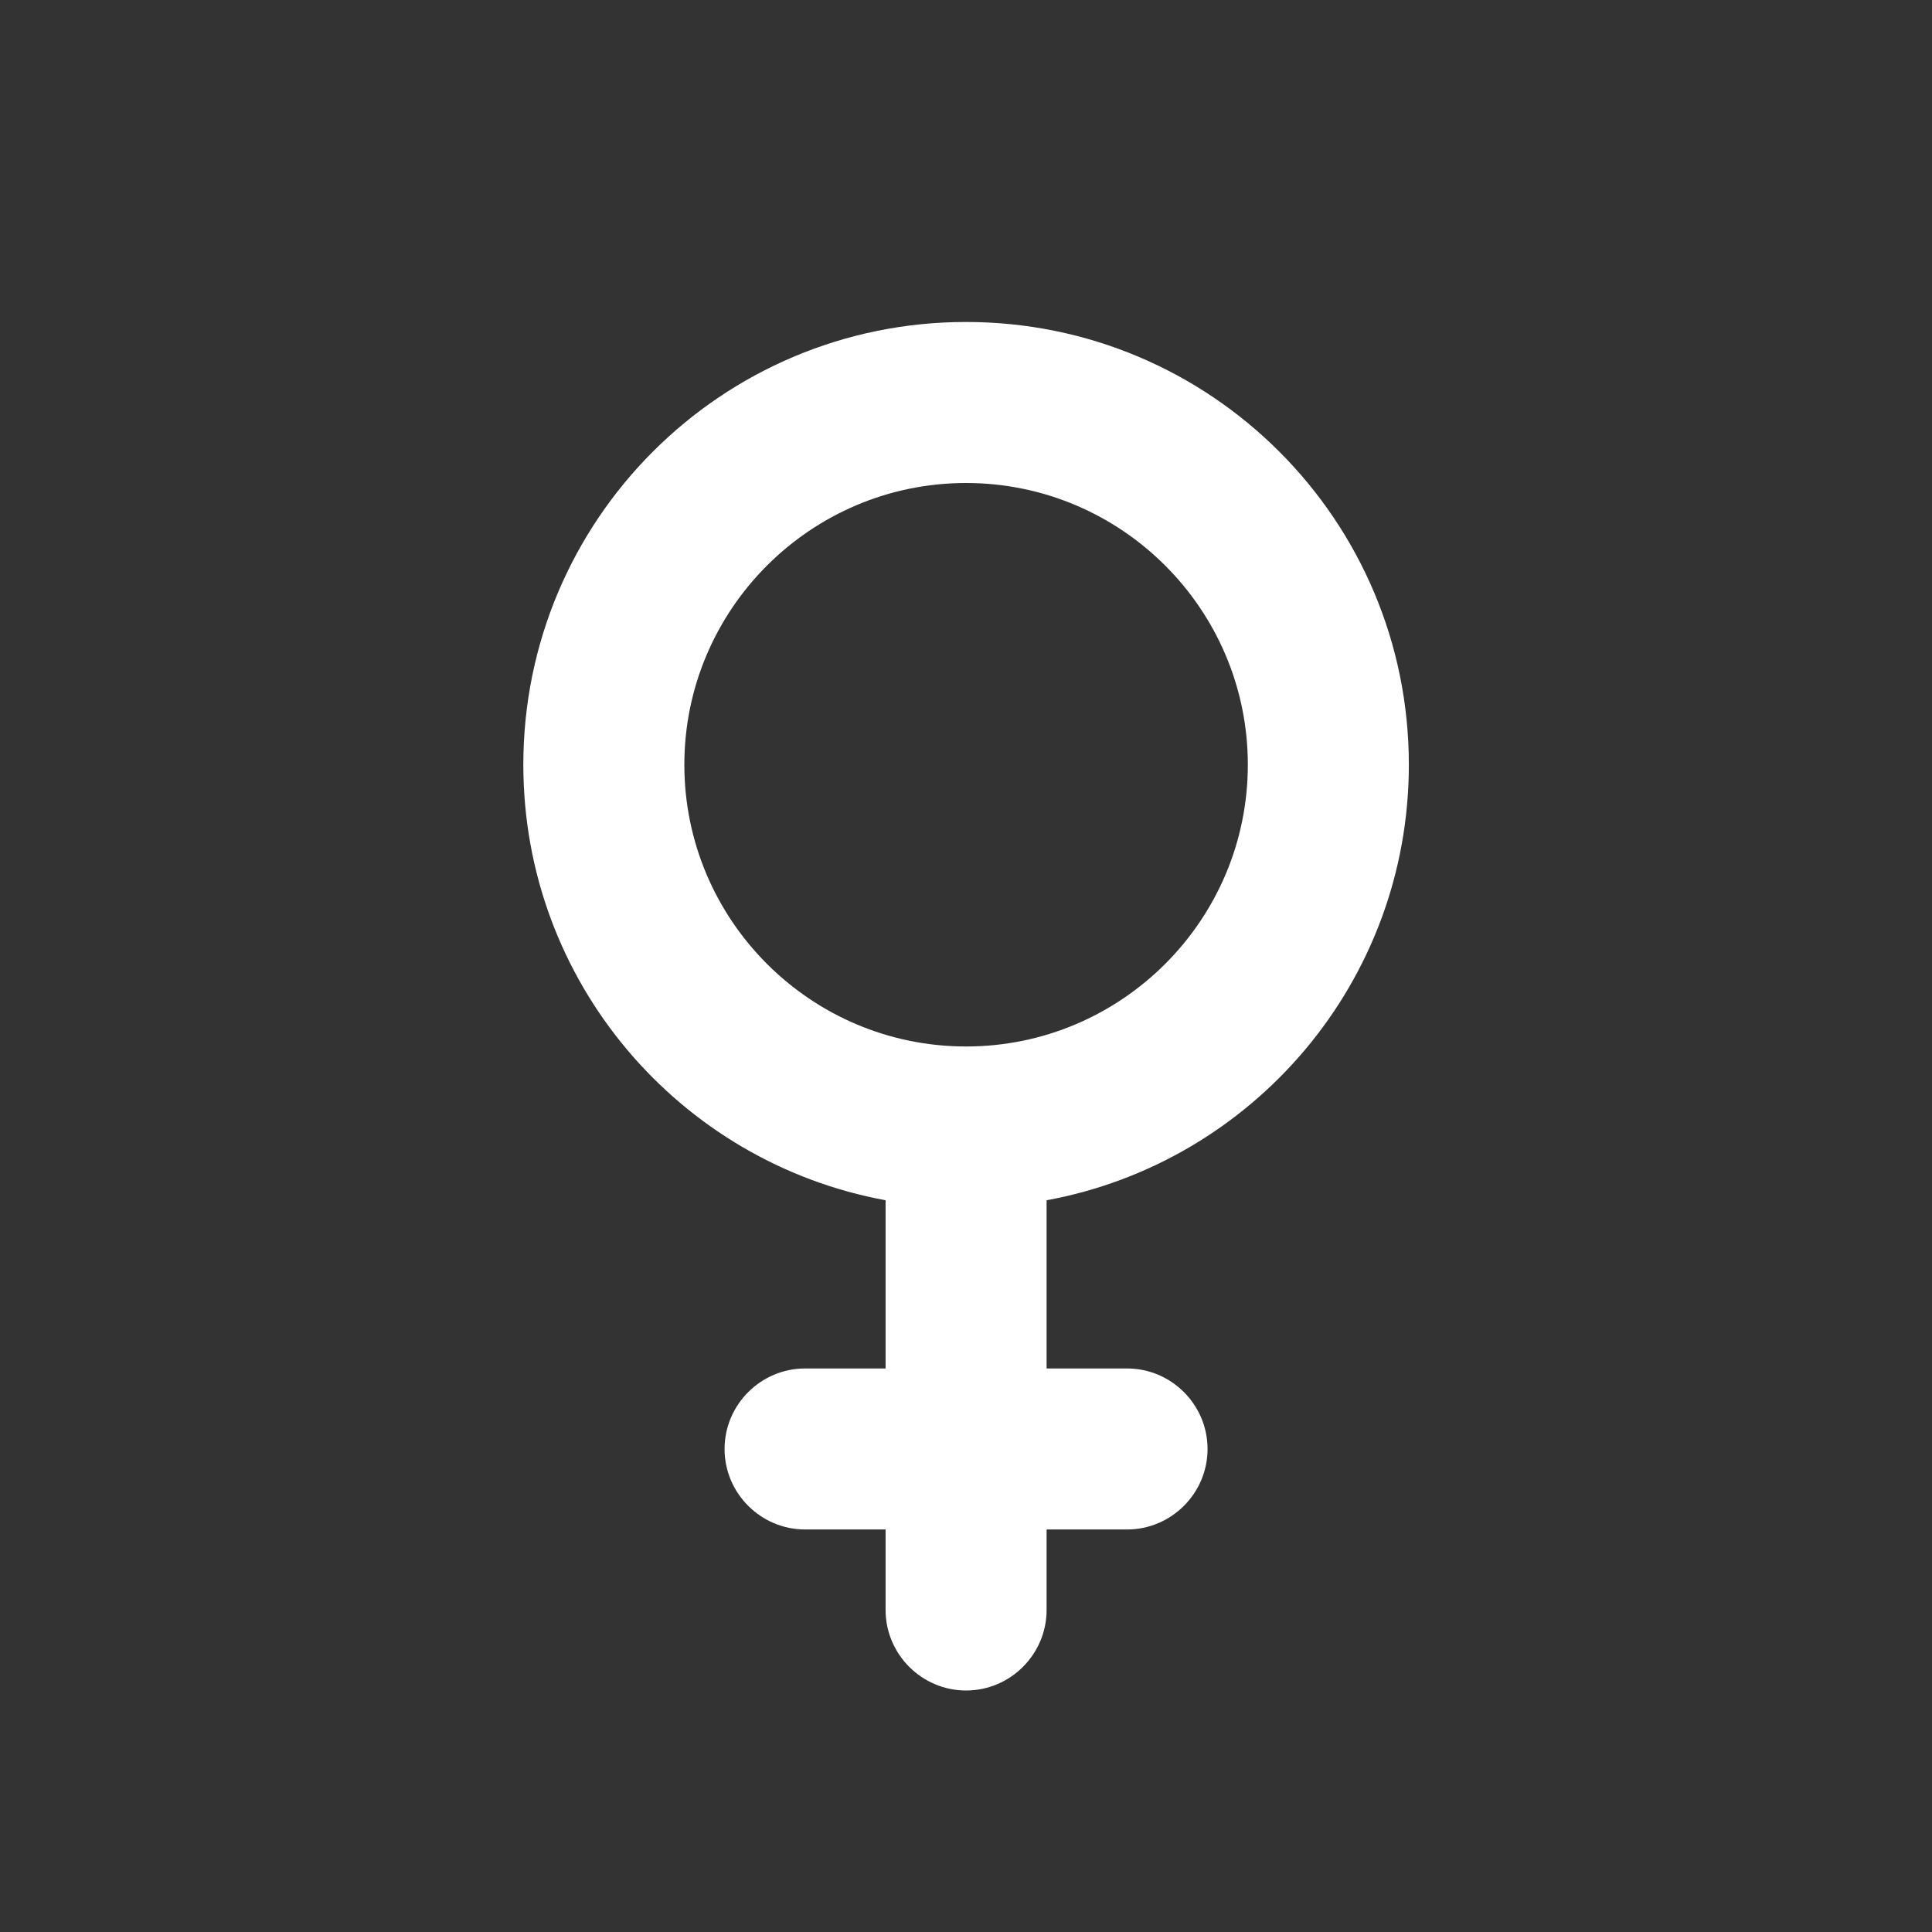
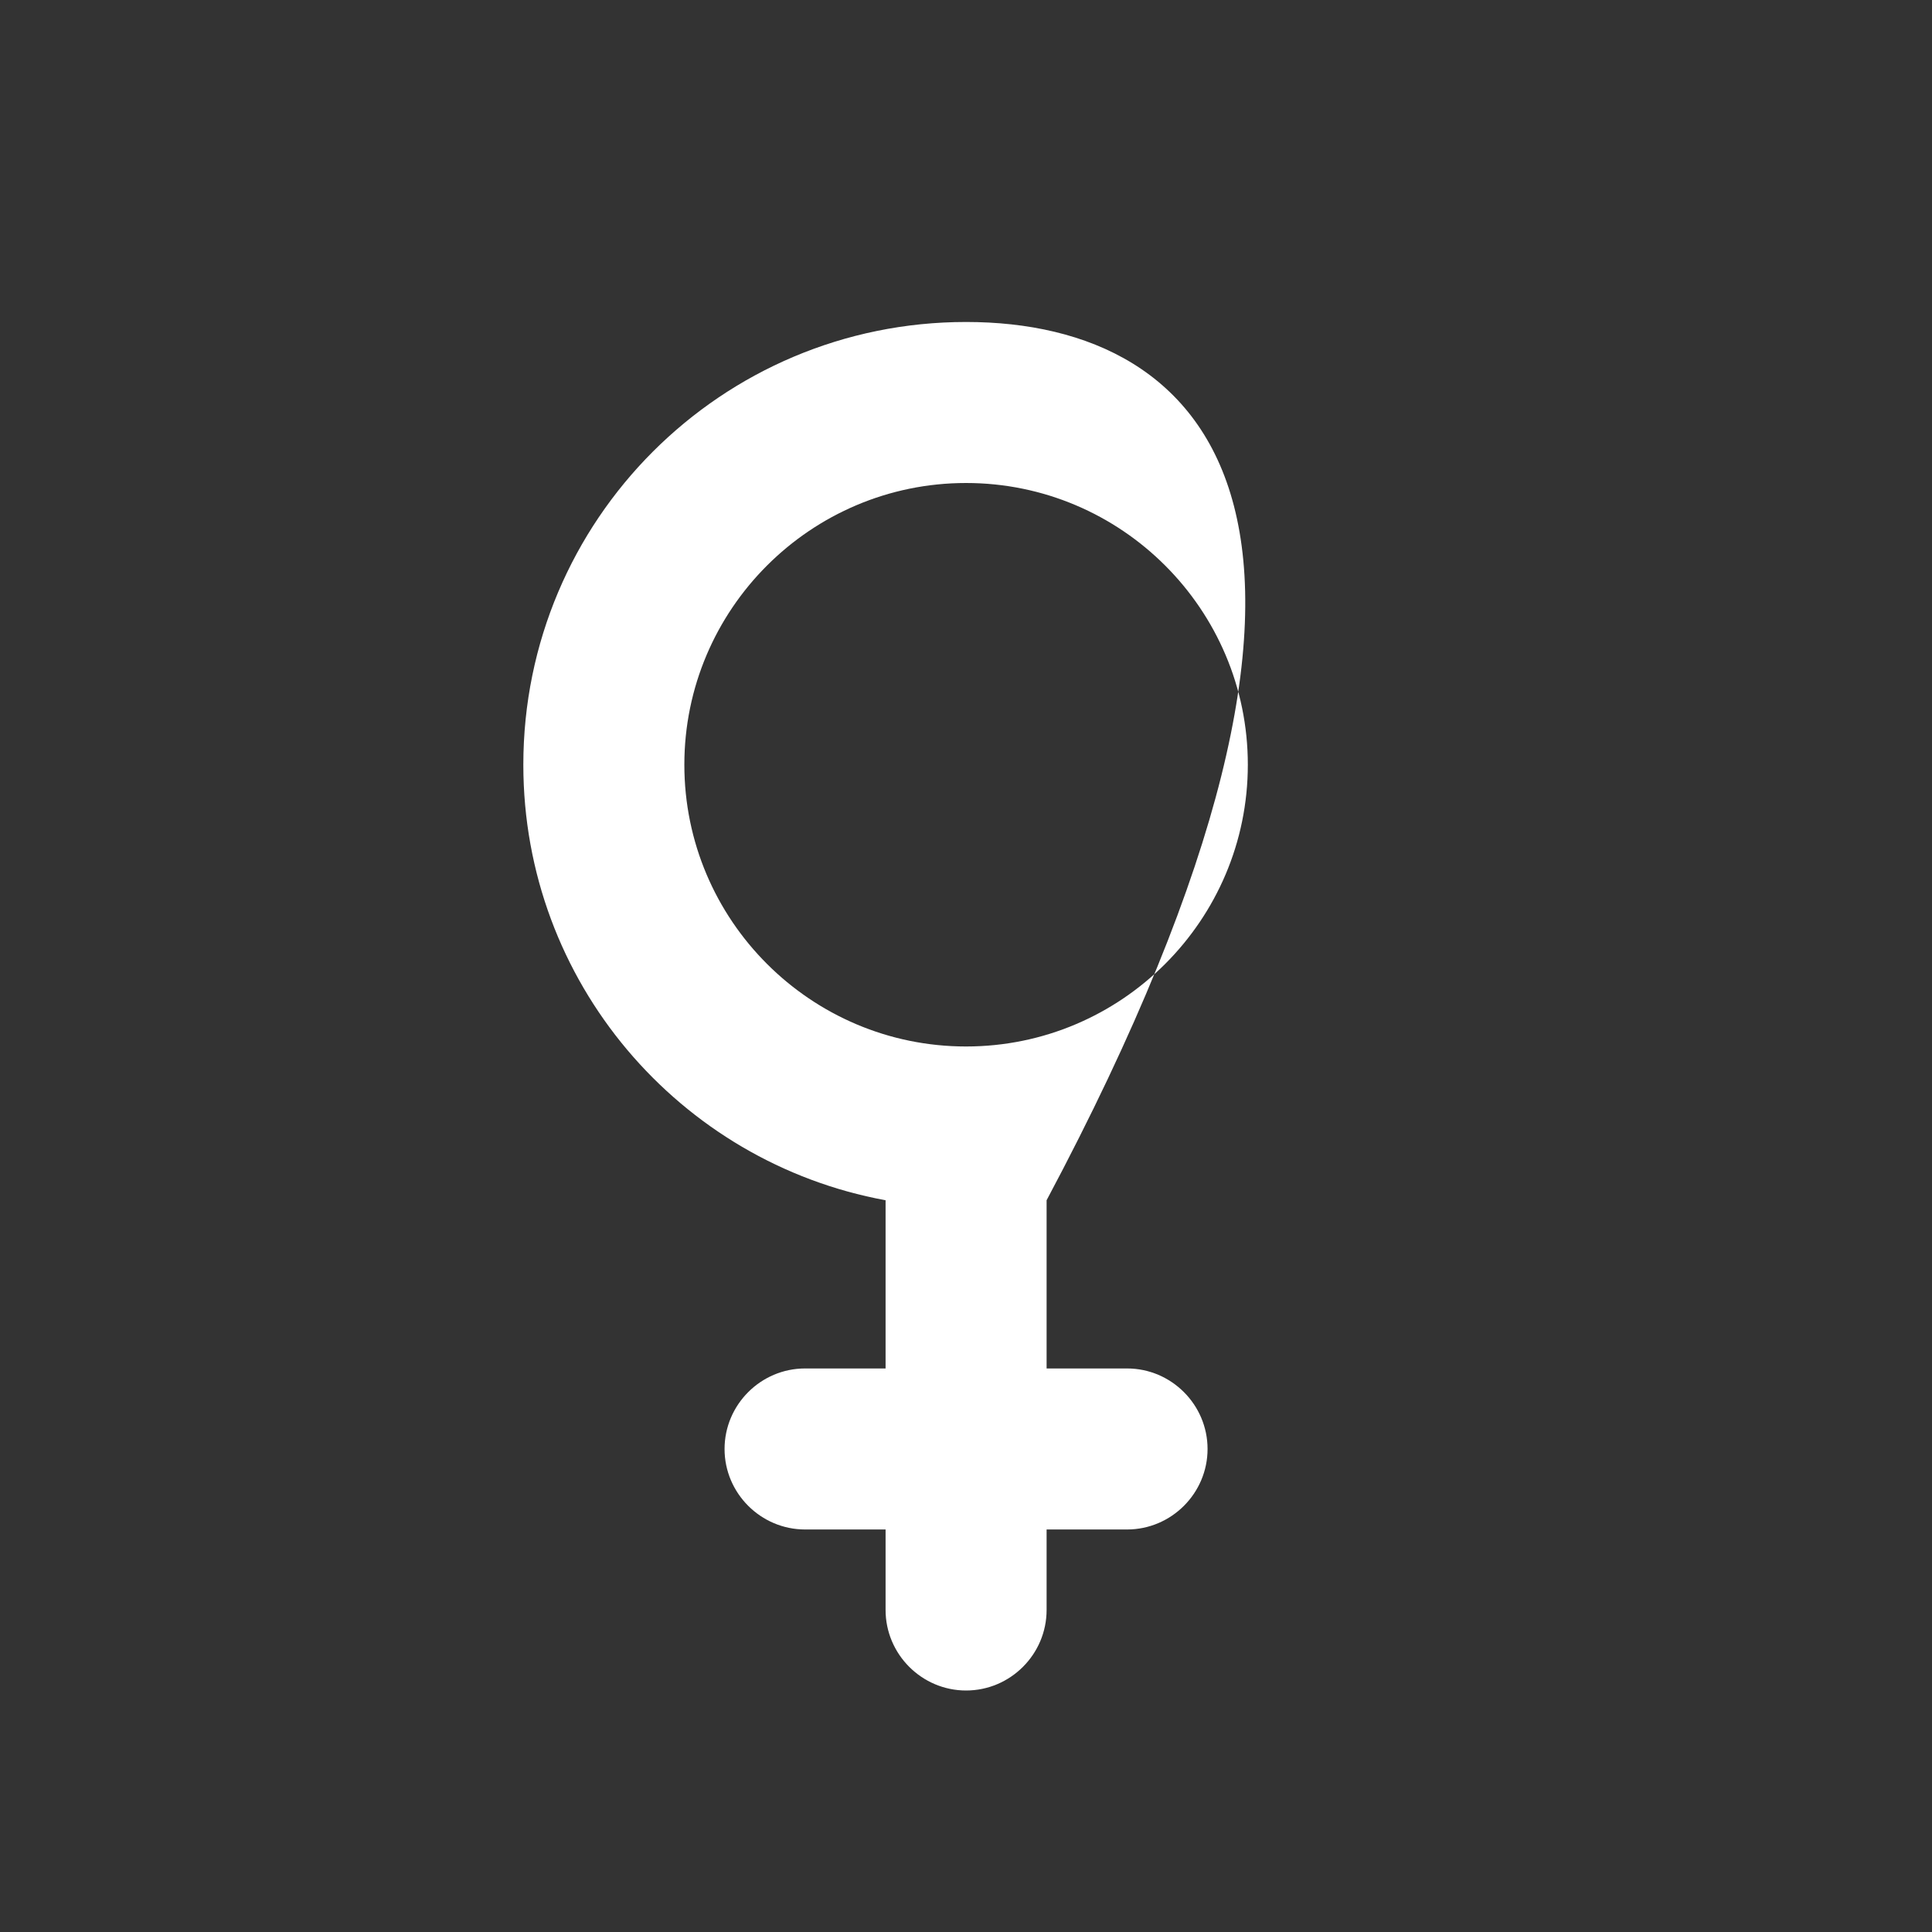
<svg xmlns="http://www.w3.org/2000/svg" width="32" height="32" viewBox="0 0 32 32" fill="none">
  <rect x="0" y="0" width="32" height="32" fill="#333333" stroke="none" />
-   <path d="M16.001 8C18.575 8 20.668 10.093 20.668 12.666C20.668 15.24 18.575 17.333 16.001 17.333C13.428 17.333 11.335 15.24 11.335 12.666C11.335 10.093 13.428 8 16.001 8ZM17.335 19.88C20.748 19.253 23.335 16.266 23.335 12.666C23.335 8.613 20.055 5.333 16.001 5.333C11.948 5.333 8.668 8.613 8.668 12.666C8.668 16.266 11.255 19.253 14.668 19.88V22.666H13.335C12.601 22.666 12.001 23.266 12.001 24C12.001 24.733 12.601 25.333 13.335 25.333H14.668V26.666C14.668 27.4 15.268 28 16.001 28C16.735 28 17.335 27.4 17.335 26.666V25.333H18.668C19.401 25.333 20.001 24.733 20.001 24C20.001 23.266 19.401 22.666 18.668 22.666H17.335V19.88Z" fill="white" />
+   <path d="M16.001 8C18.575 8 20.668 10.093 20.668 12.666C20.668 15.24 18.575 17.333 16.001 17.333C13.428 17.333 11.335 15.24 11.335 12.666C11.335 10.093 13.428 8 16.001 8ZM17.335 19.88C23.335 8.613 20.055 5.333 16.001 5.333C11.948 5.333 8.668 8.613 8.668 12.666C8.668 16.266 11.255 19.253 14.668 19.88V22.666H13.335C12.601 22.666 12.001 23.266 12.001 24C12.001 24.733 12.601 25.333 13.335 25.333H14.668V26.666C14.668 27.4 15.268 28 16.001 28C16.735 28 17.335 27.4 17.335 26.666V25.333H18.668C19.401 25.333 20.001 24.733 20.001 24C20.001 23.266 19.401 22.666 18.668 22.666H17.335V19.88Z" fill="white" />
</svg>